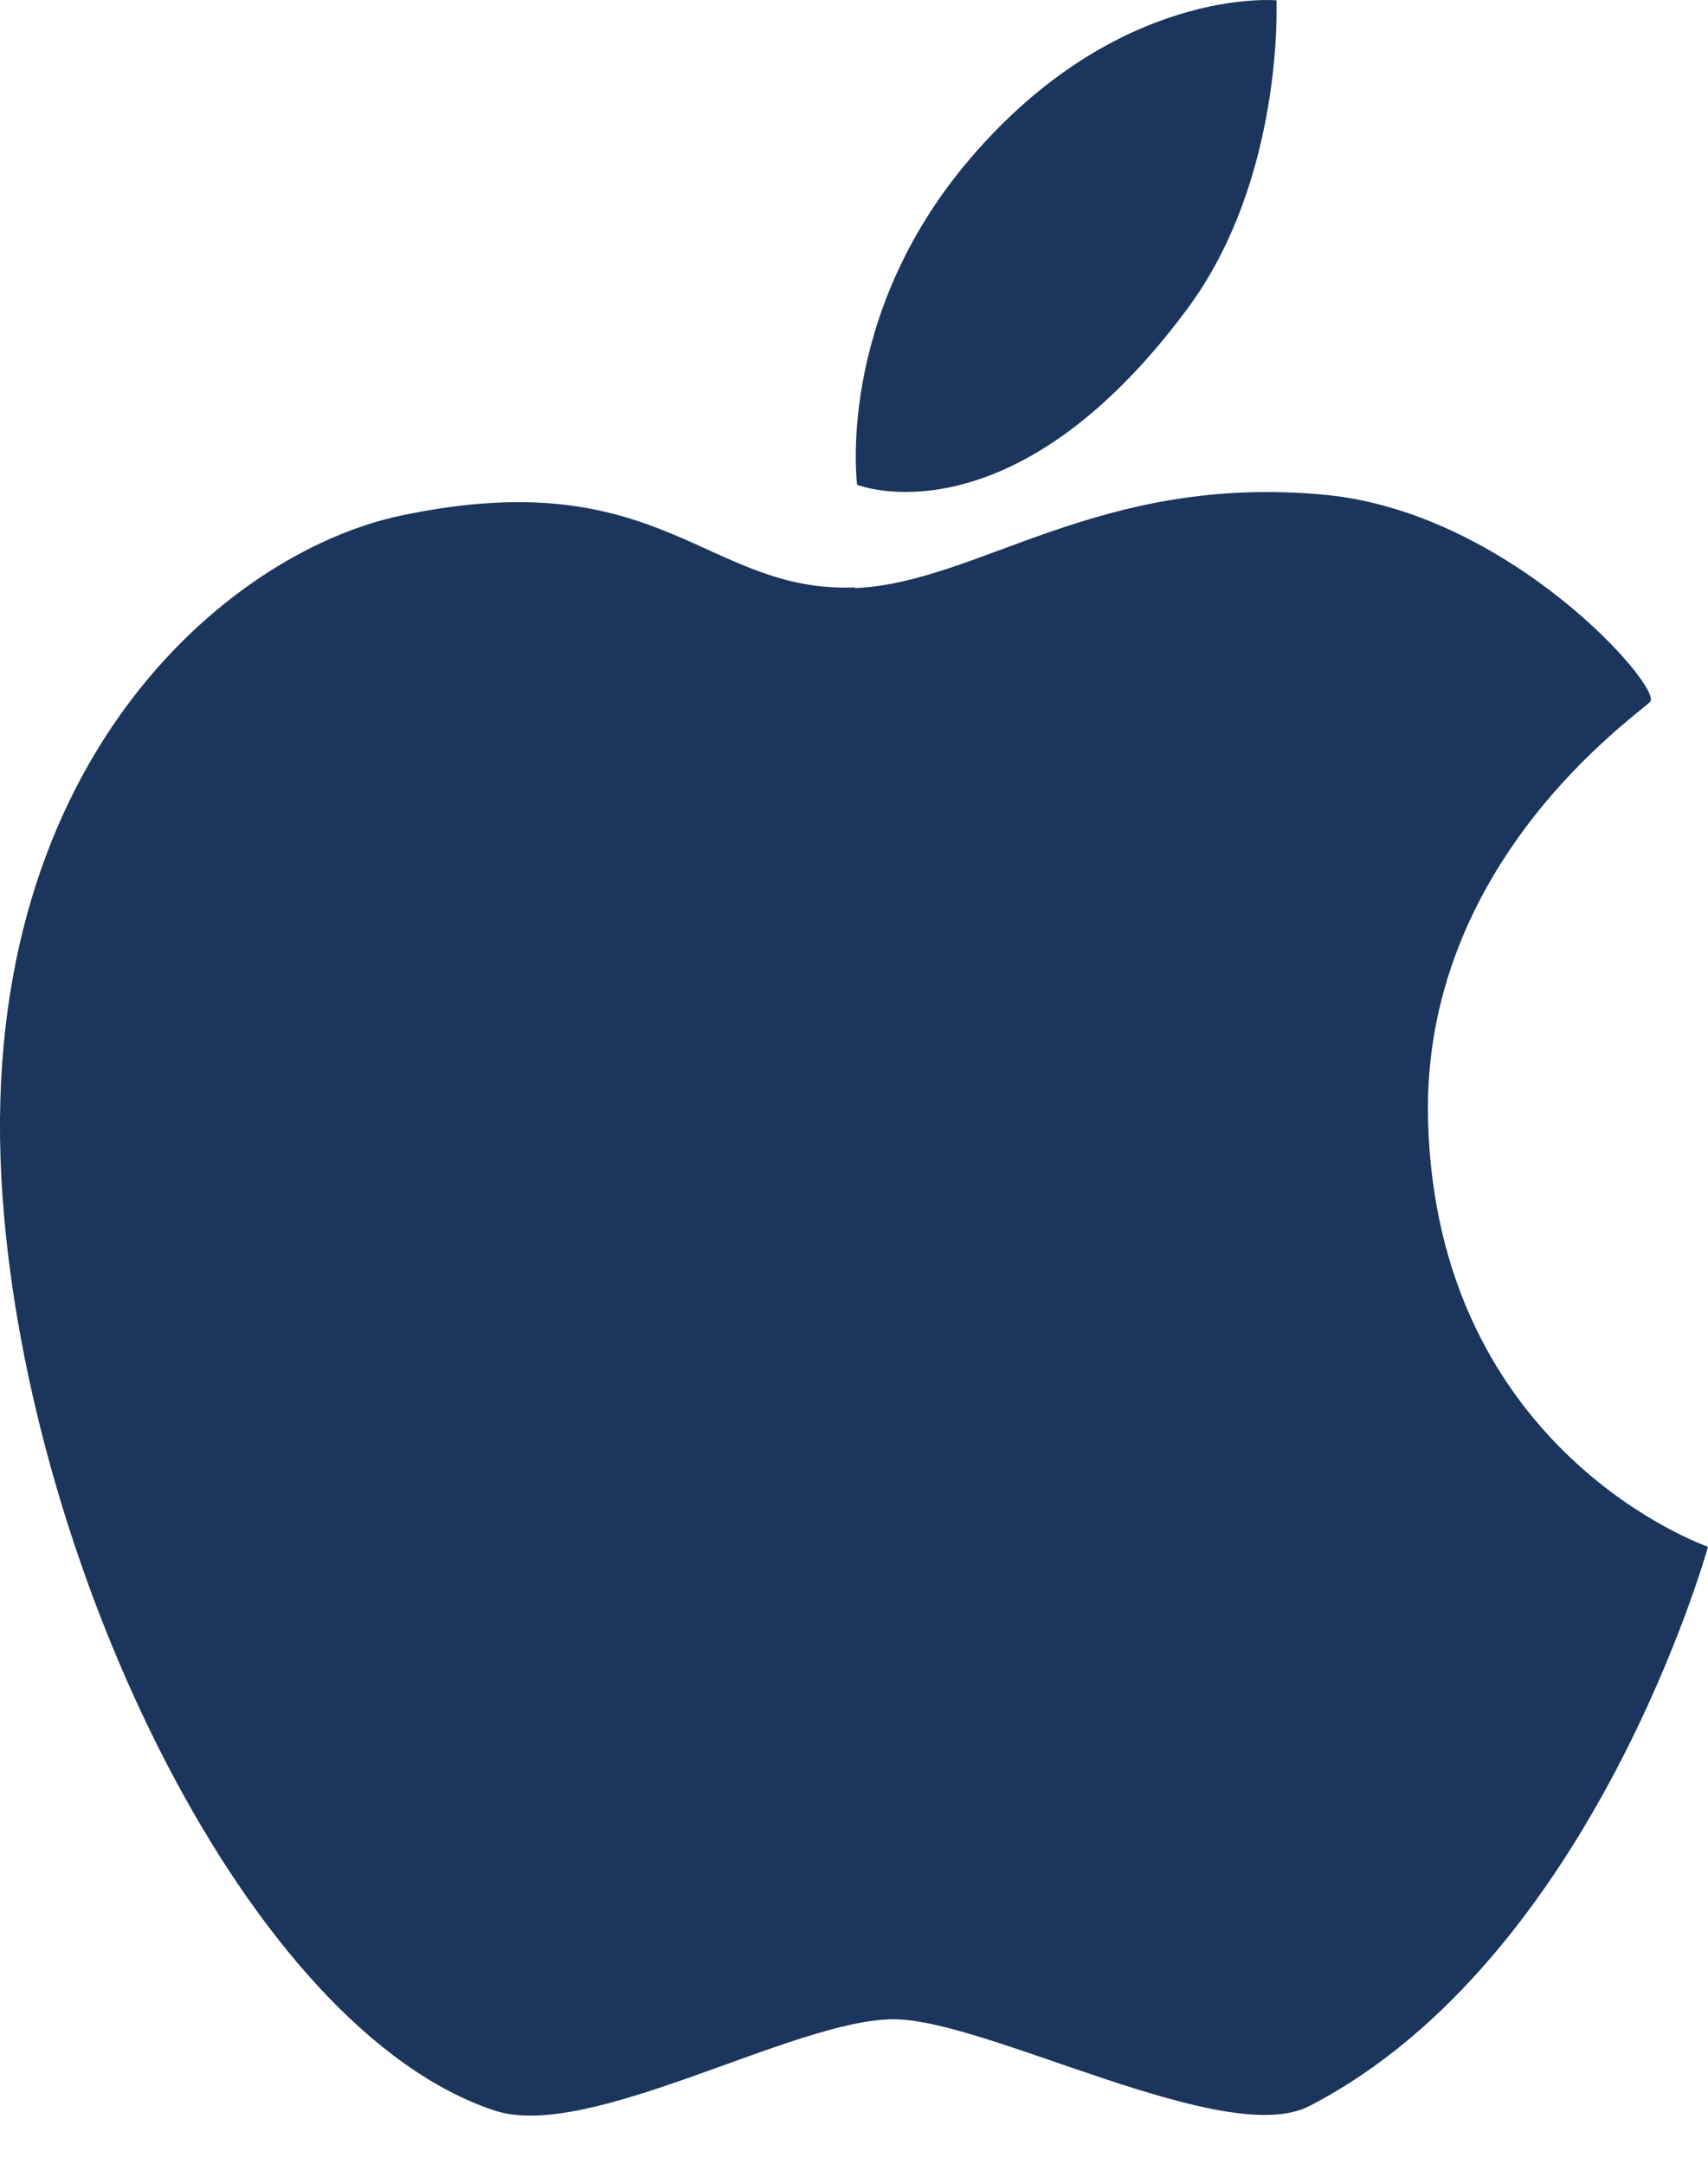
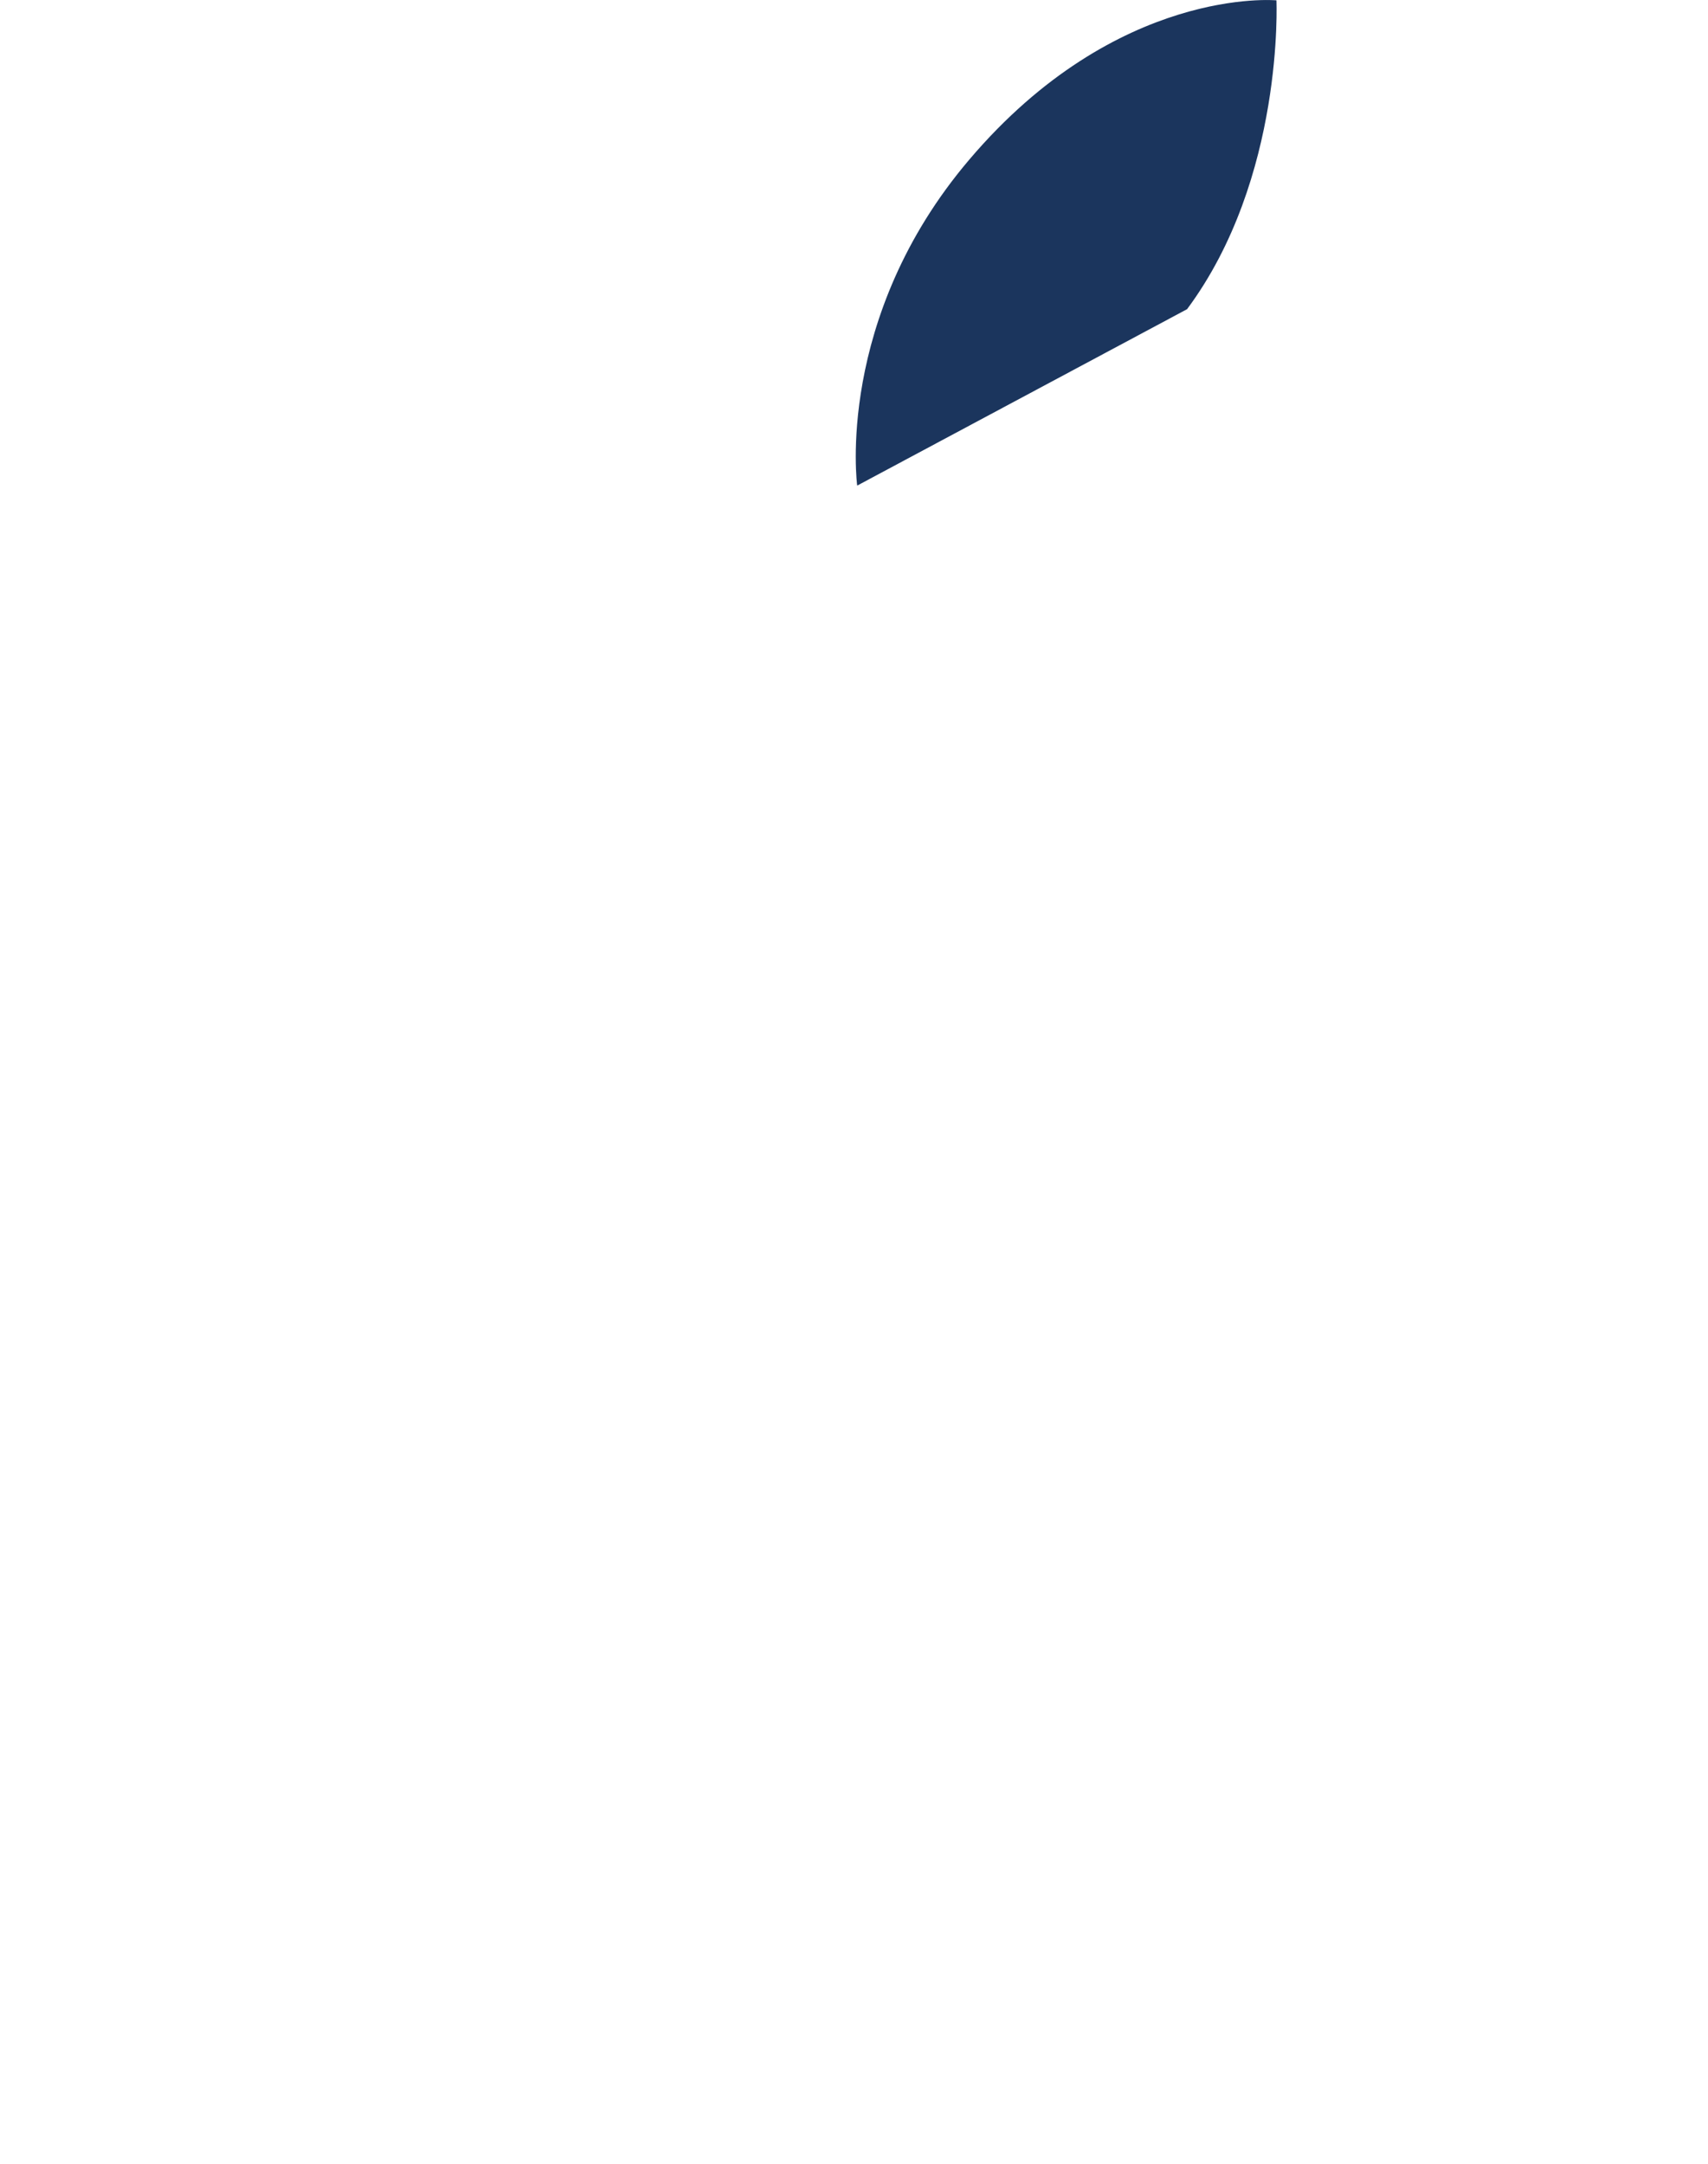
<svg xmlns="http://www.w3.org/2000/svg" width="15" height="19" viewBox="0 0 15 19" fill="none">
-   <path d="M7.528 4.264C7.528 4.264 7.329 2.793 8.513 1.401C9.813 -0.128 11.21 0.003 11.21 0.003C11.21 0.003 11.28 1.565 10.425 2.715C8.88 4.796 7.528 4.257 7.528 4.257" fill="#1B355D" />
-   <path d="M7.508 5.164C8.596 5.118 9.639 4.16 11.627 4.344C13.262 4.495 14.607 6.044 14.492 6.162C14.363 6.294 12.49 7.574 12.541 9.826C12.612 12.761 15 13.582 15 13.582C15 13.582 13.996 17.206 11.499 18.493C10.765 18.874 8.68 17.738 7.856 17.731C6.981 17.725 5.172 18.808 4.342 18.532C2.186 17.817 0.255 13.785 0.023 10.516C-0.253 6.721 1.999 4.849 3.518 4.528C5.816 4.042 6.195 5.21 7.508 5.158" fill="#1B355D" />
+   <path d="M7.528 4.264C7.528 4.264 7.329 2.793 8.513 1.401C9.813 -0.128 11.21 0.003 11.21 0.003C11.21 0.003 11.28 1.565 10.425 2.715" fill="#1B355D" />
</svg>